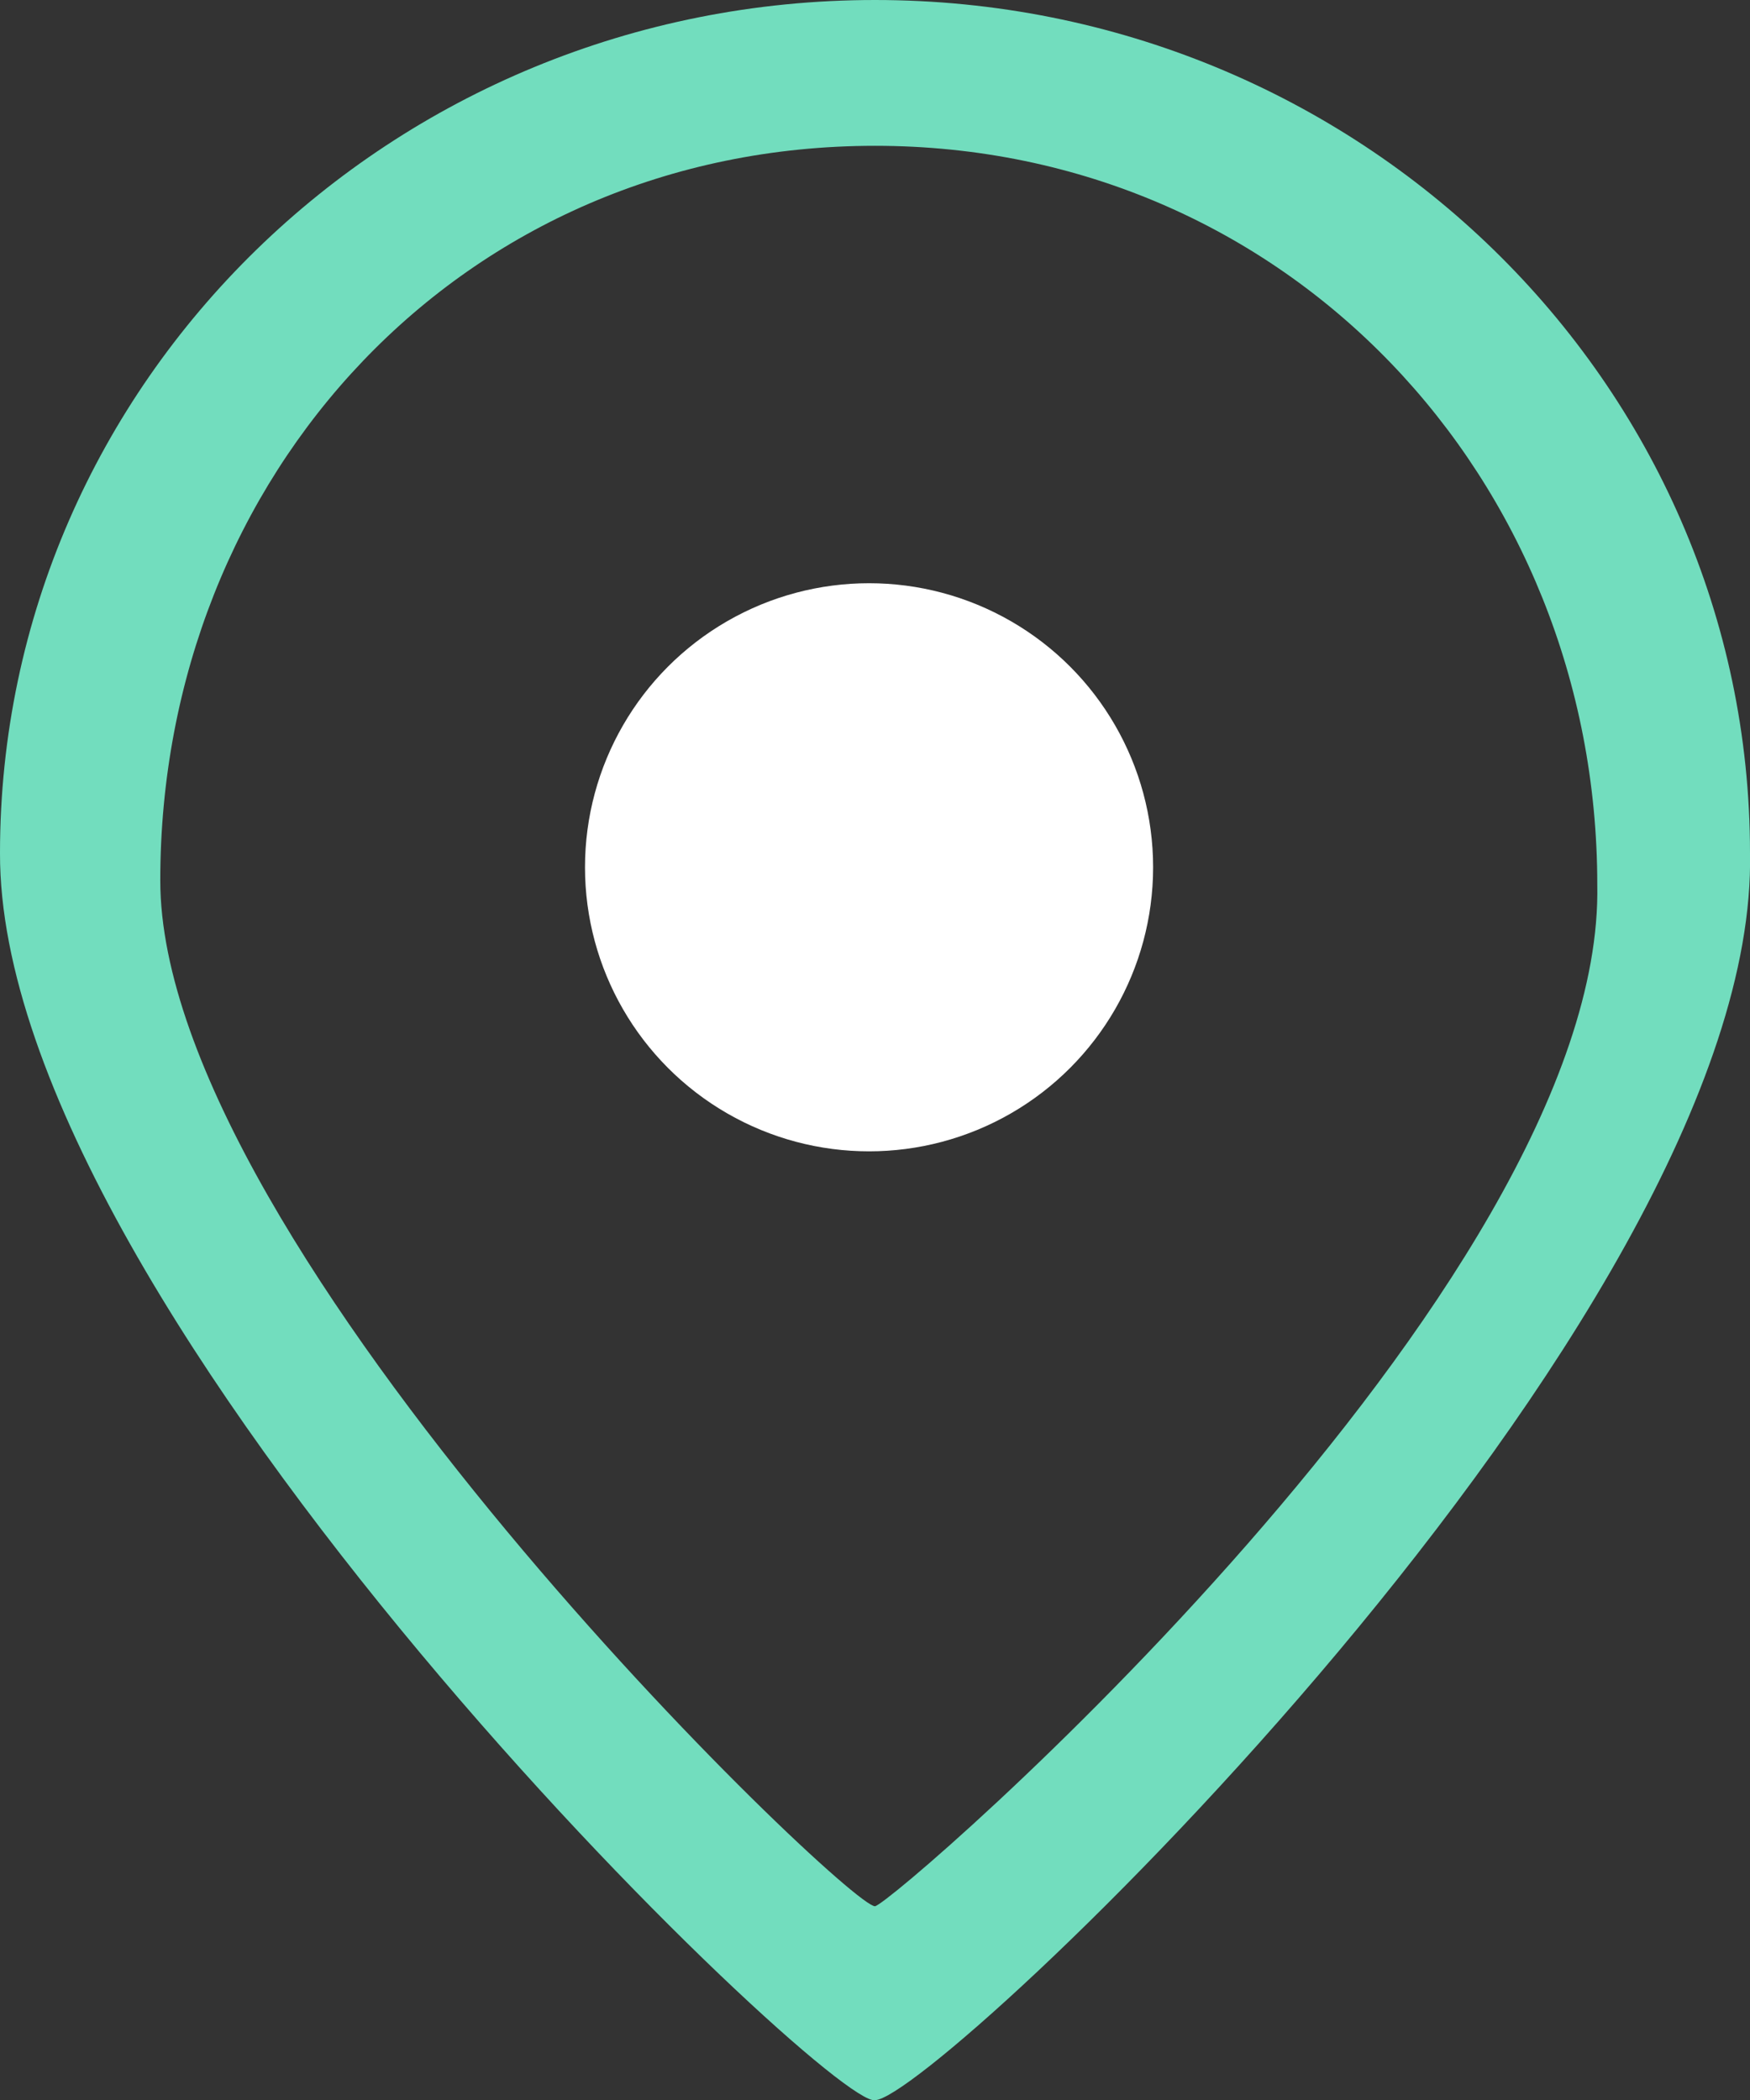
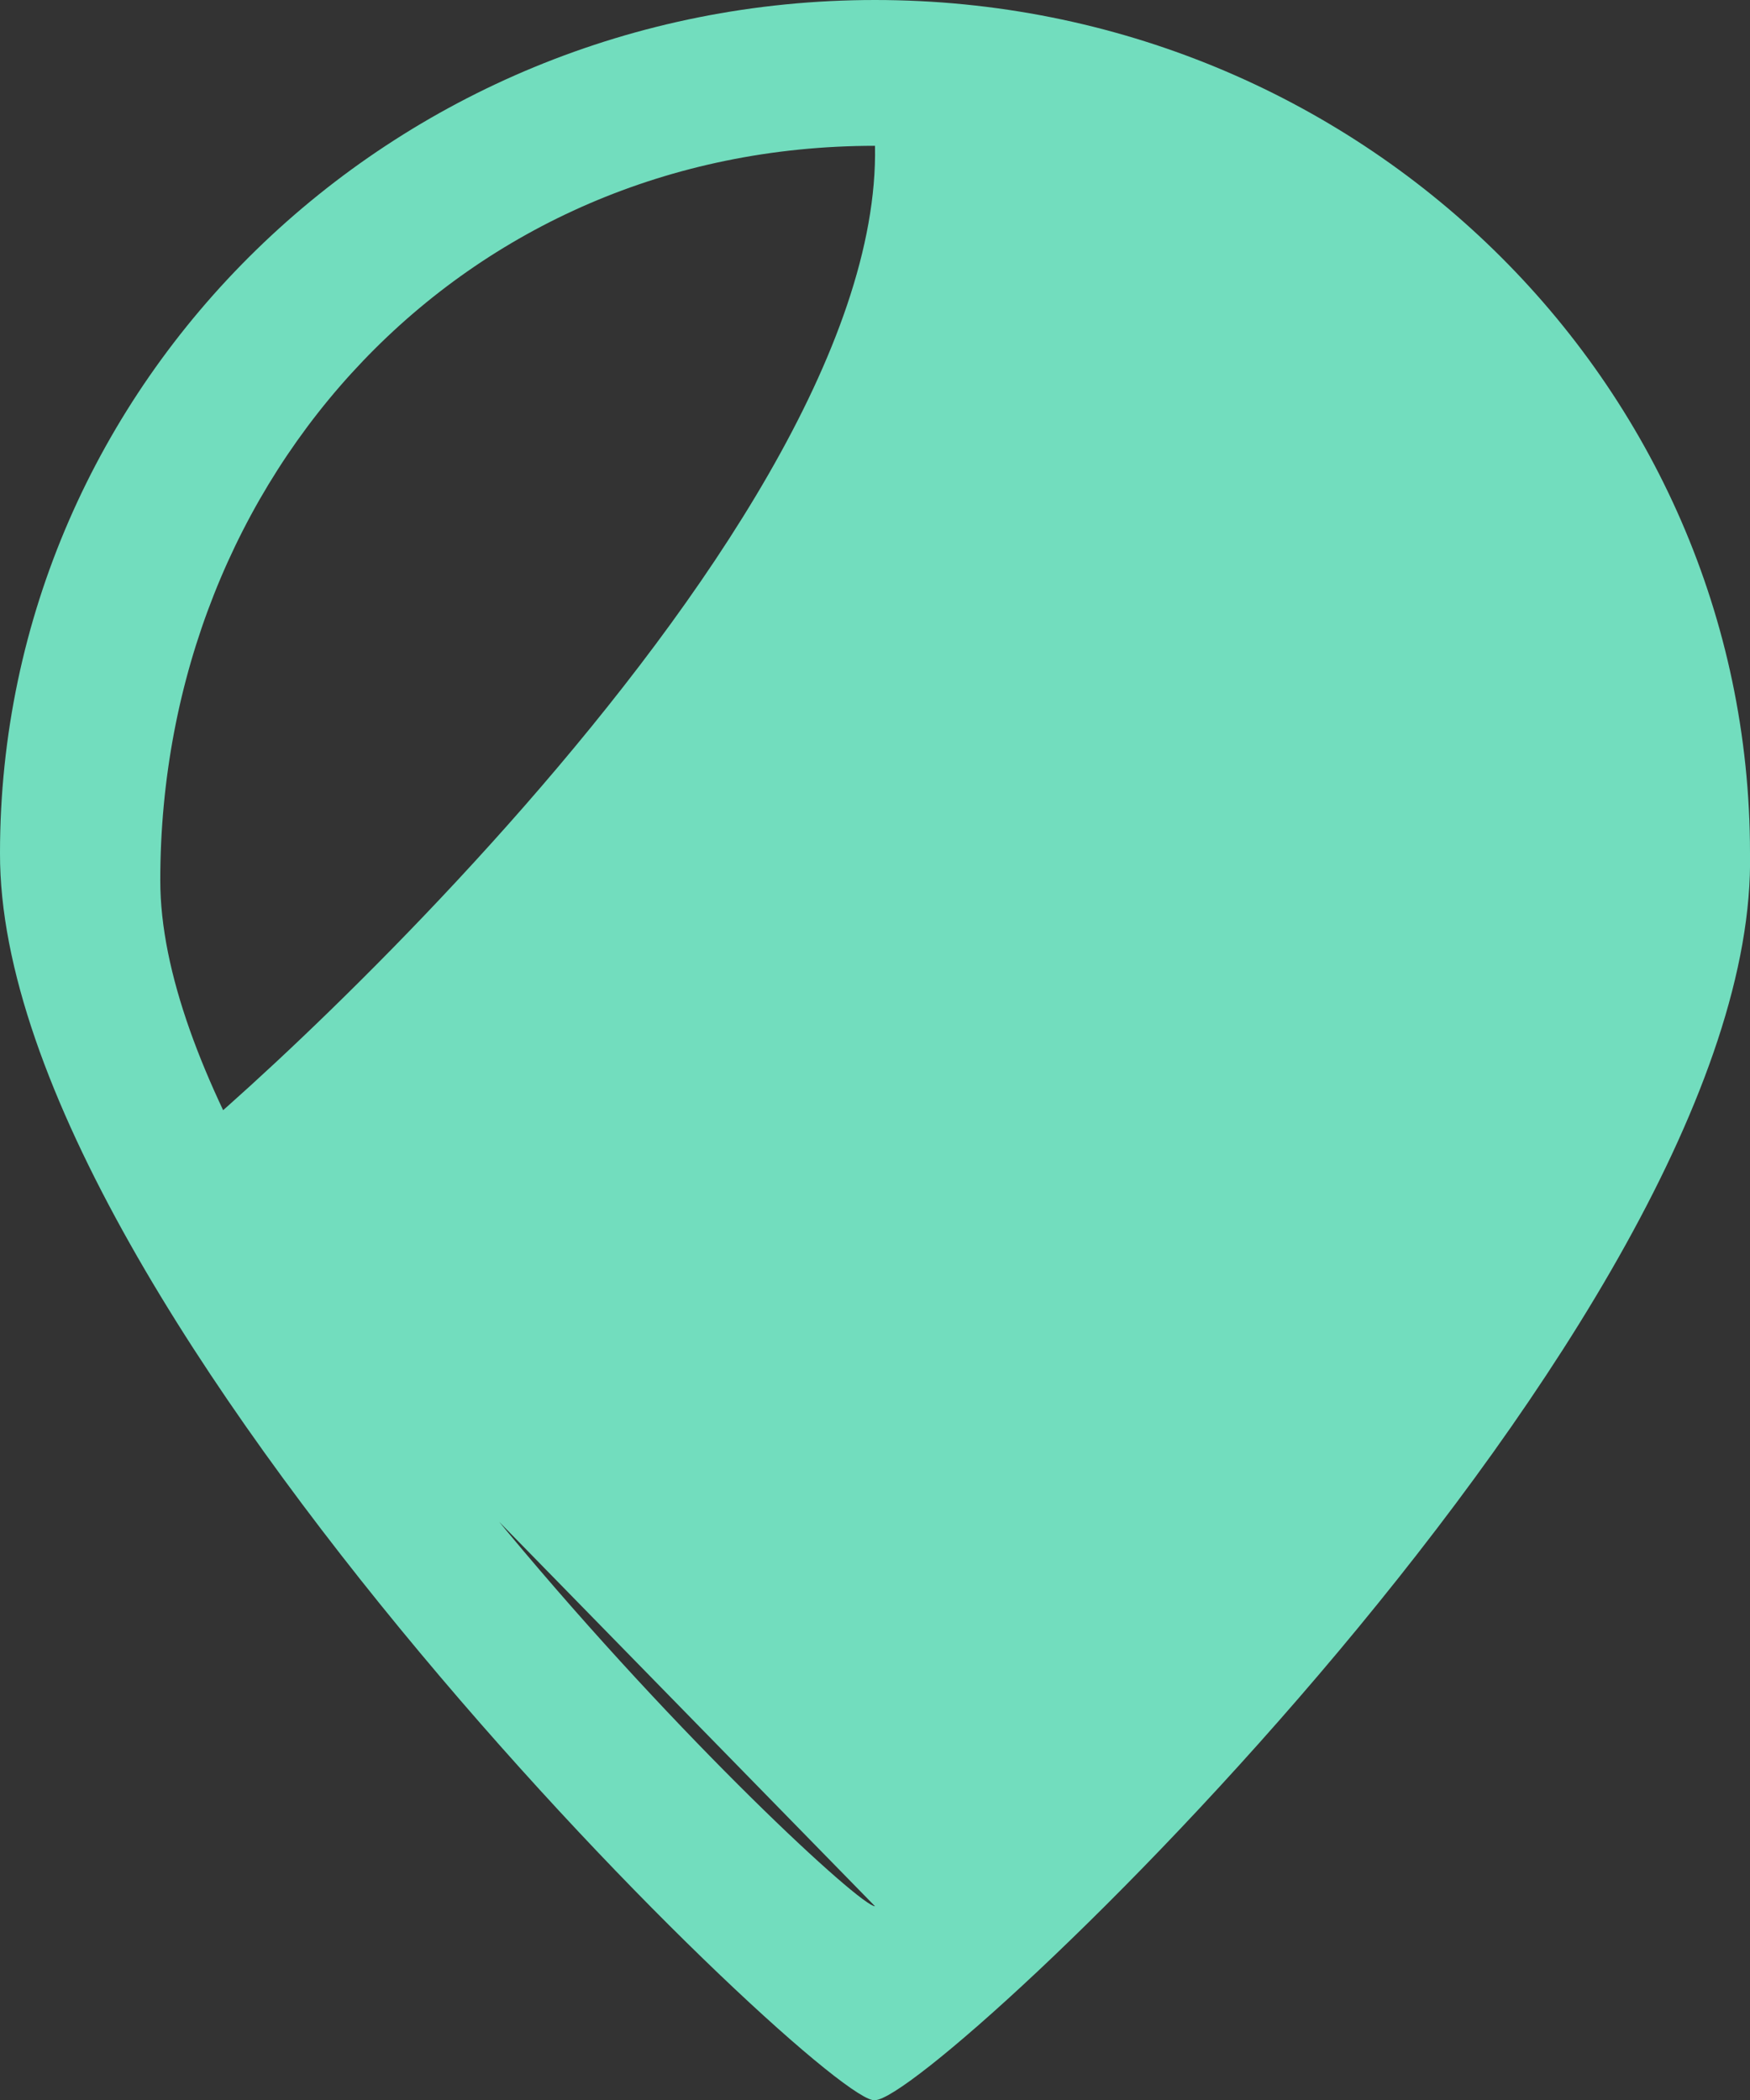
<svg xmlns="http://www.w3.org/2000/svg" id="Calque_2" data-name="Calque 2" viewBox="0 0 108.86 130.64">
  <rect x="0" y="0" width="108.86" height="130.64" fill="#333333" stroke="none" />
  <defs>
    <style>
      .cls-1 {
        fill: #72ddbe;
      }

      .cls-2 {
        fill: #fff;
      }
    </style>
  </defs>
  <g id="Calque_12" data-name="Calque 12">
-     <circle class="cls-2" cx="54.06" cy="53.95" r="17.67" />
-     <path class="cls-1" d="M54.43,0C24.37,0,0,23.76,0,53.06c-.09,28.64,51.62,78.17,54.43,77.58,3.7,0,55.02-48.55,54.43-77.58C108.86,23.76,84.49,0,54.43,0ZM54.43,118.58c-1.79,0-44.46-40.96-44.46-63.81,0-25.24,18.8-45.7,44.46-45.7s44.93,20.72,44.93,45.96c.5,25-43.66,63.32-44.93,63.55Z" />
+     <path class="cls-1" d="M54.43,0C24.37,0,0,23.76,0,53.06c-.09,28.64,51.62,78.17,54.43,77.58,3.7,0,55.02-48.55,54.43-77.58C108.86,23.76,84.49,0,54.43,0ZM54.43,118.58c-1.79,0-44.46-40.96-44.46-63.81,0-25.24,18.8-45.7,44.46-45.7c.5,25-43.66,63.32-44.93,63.55Z" />
  </g>
</svg>